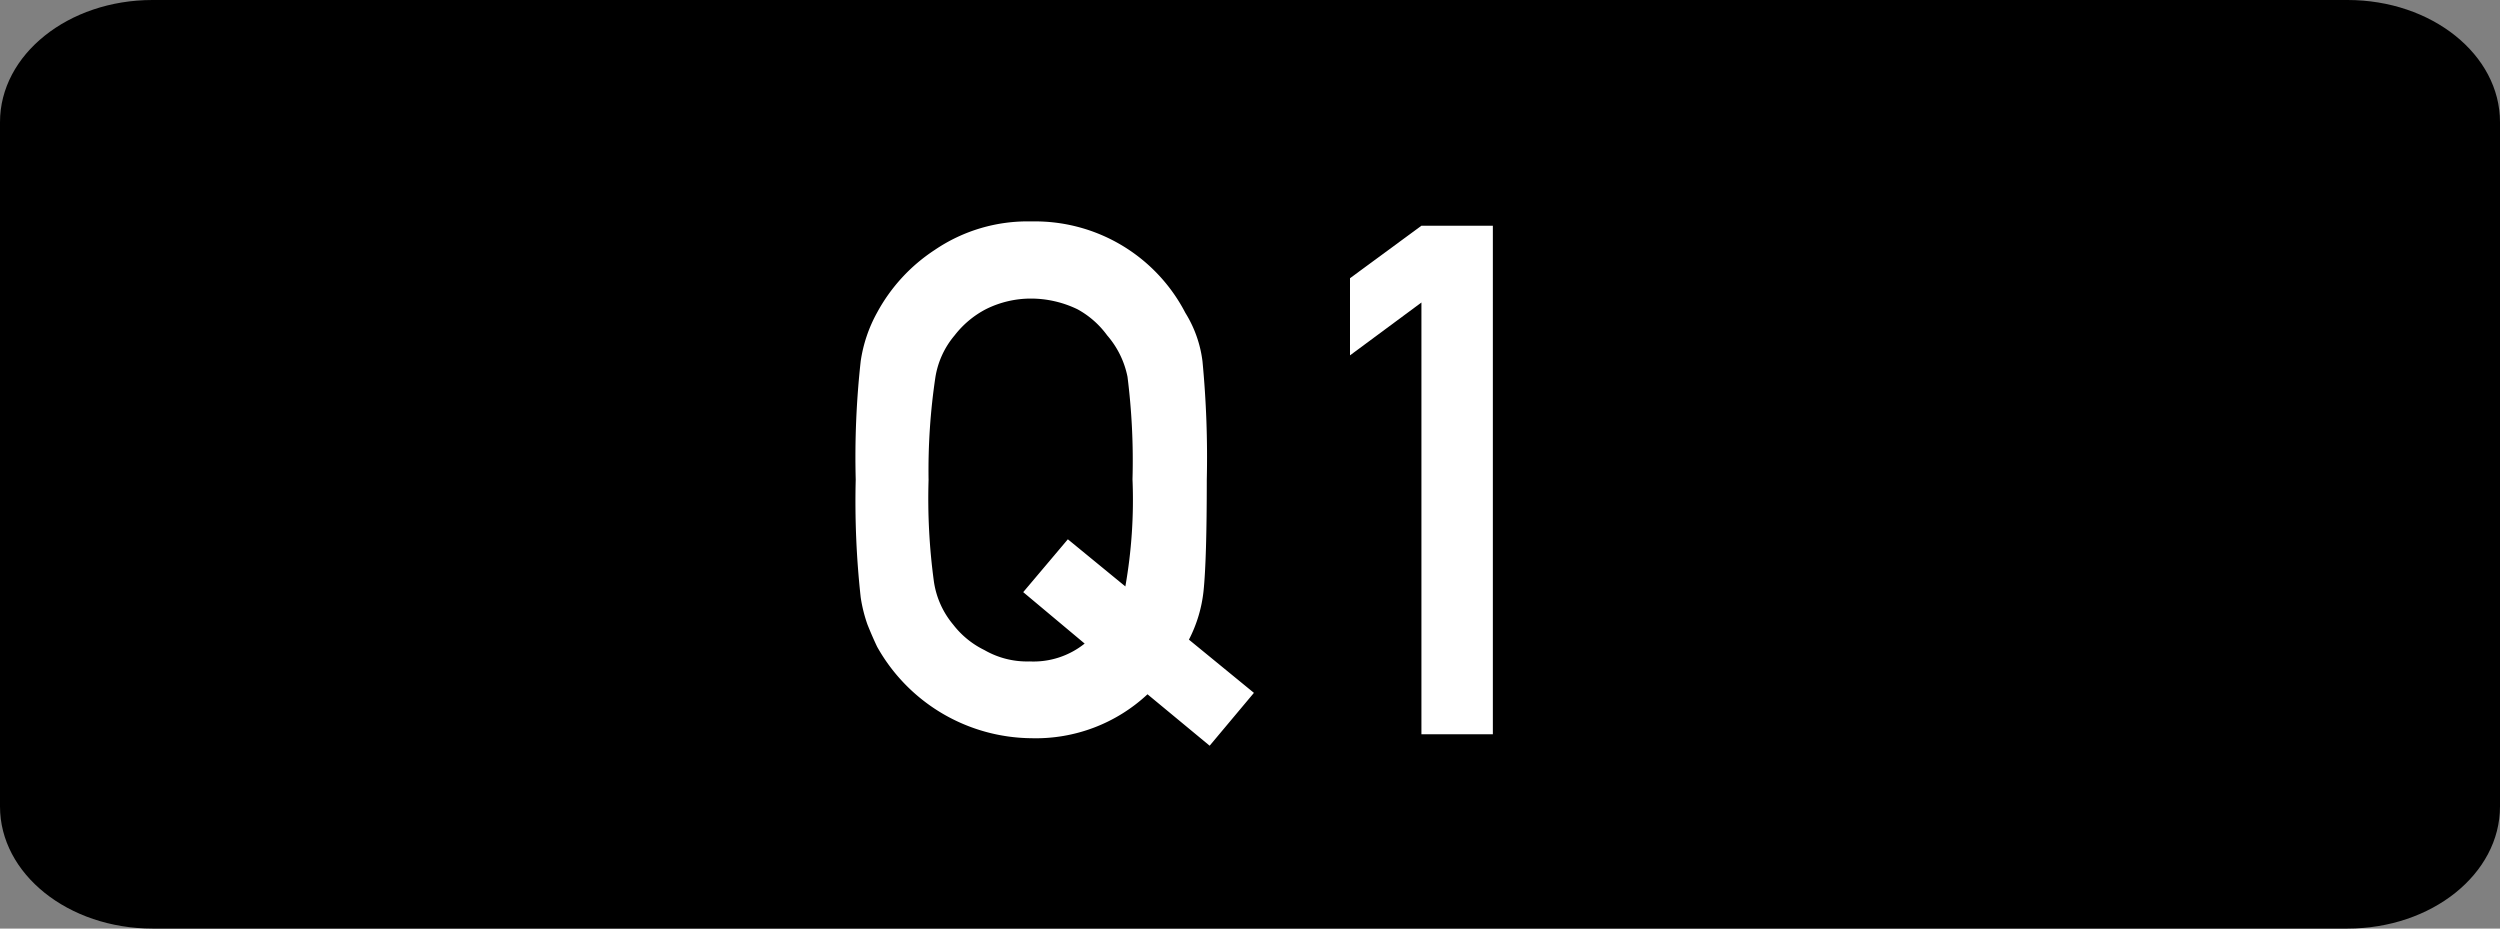
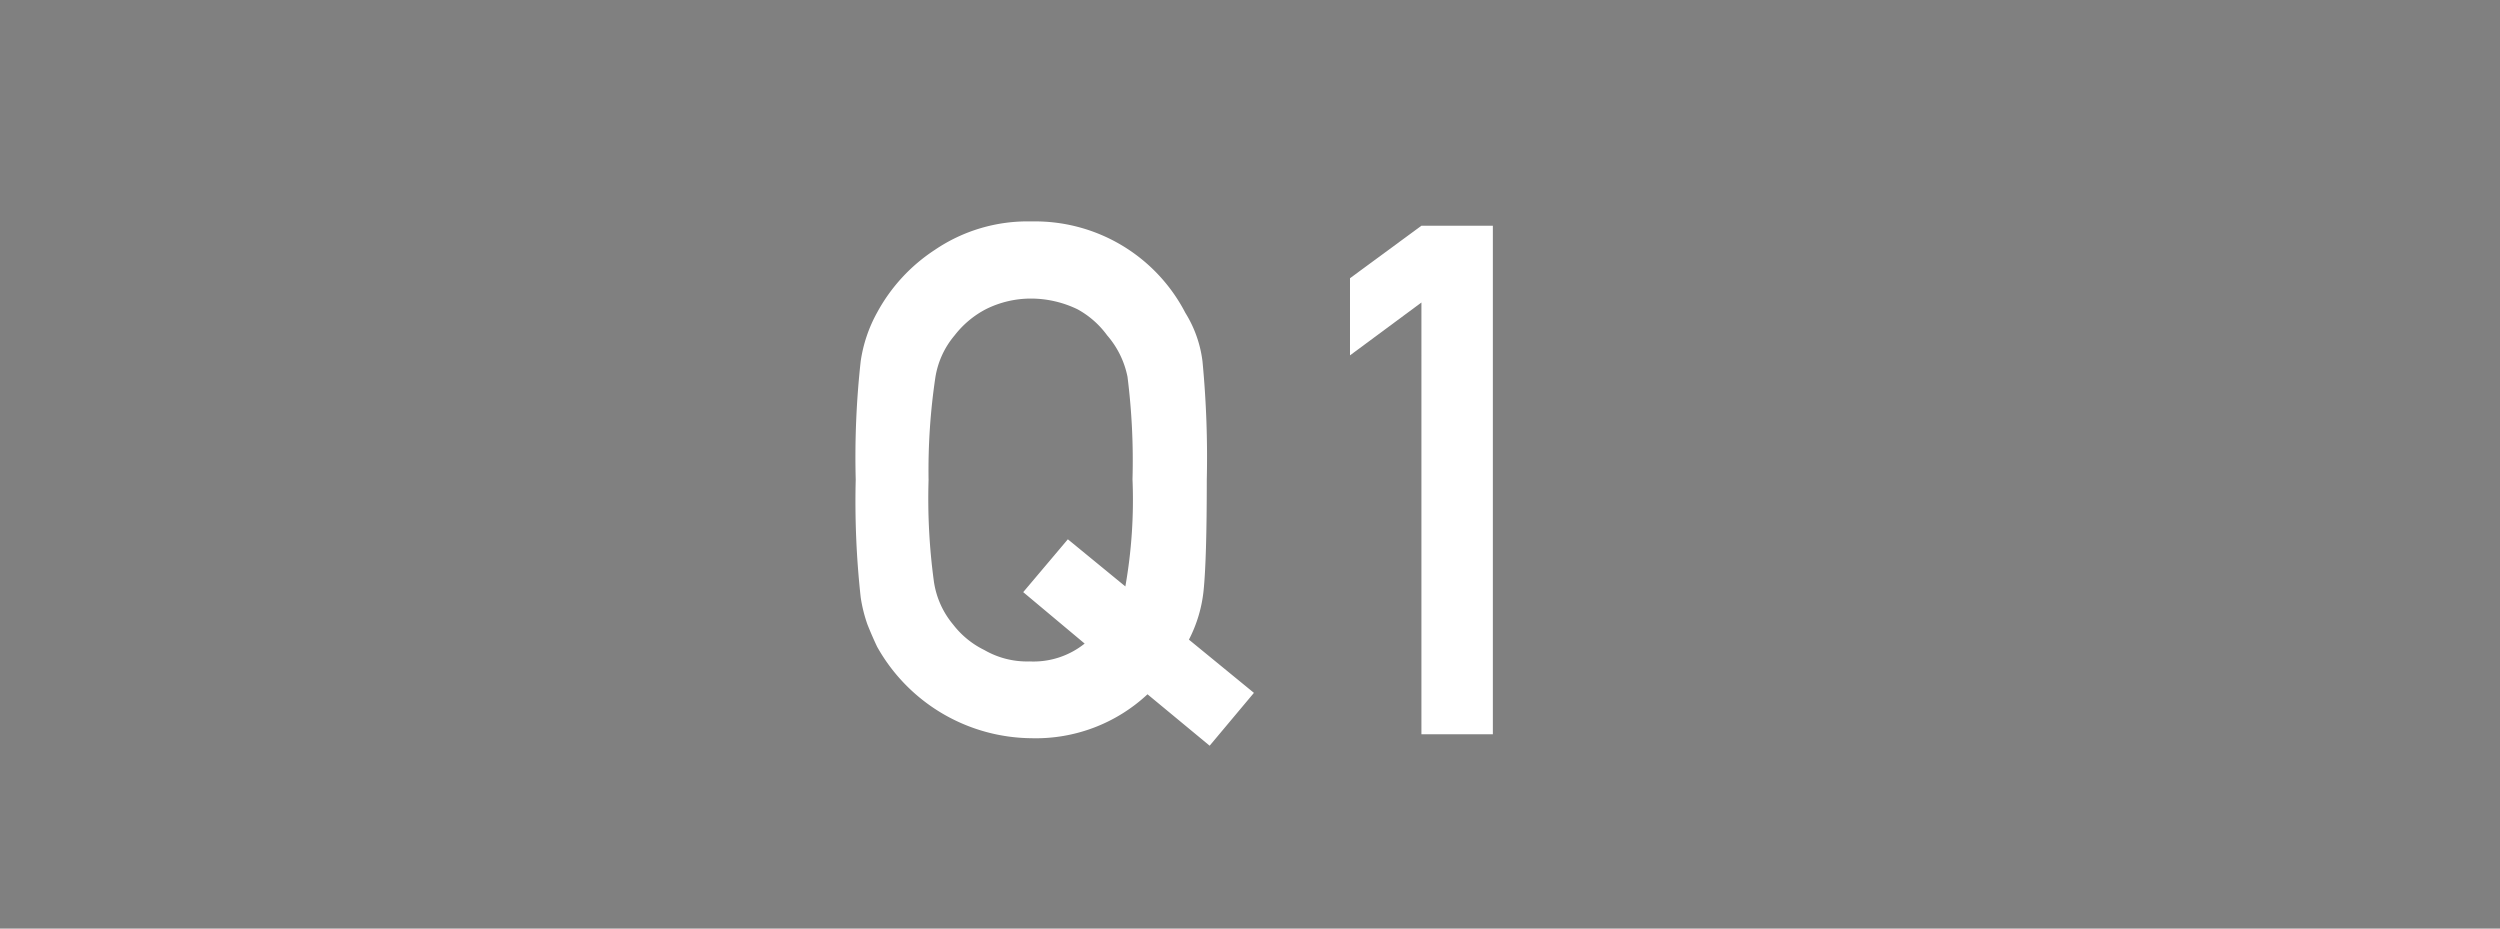
<svg xmlns="http://www.w3.org/2000/svg" viewBox="0 0 70 26">
  <rect x="0" y="0" width="70" height="26" fill="#808080" stroke="none" />
  <title>ir-q1</title>
  <g id="レイヤー_2" data-name="レイヤー 2">
    <g id="レイヤー_1-2" data-name="レイヤー 1">
-       <path d="M65.73,0H4.27C1.91,0,0,1.53,0,3.42V22.58C0,24.47,1.91,26,4.27,26H65.73C68.09,26,70,24.47,70,22.58V3.42C70,1.53,68.09,0,65.73,0Z" />
      <path d="M32.13,19.44a4.58,4.58,0,0,1-3.25,1.23,5,5,0,0,1-4.32-2.56c-.1-.21-.19-.42-.27-.62a4.11,4.11,0,0,1-.19-.76,24.58,24.58,0,0,1-.14-3.3,24.51,24.51,0,0,1,.14-3.32,4,4,0,0,1,.46-1.36A4.85,4.85,0,0,1,26.17,7a4.62,4.62,0,0,1,2.71-.8,4.74,4.74,0,0,1,4.31,2.56,3.34,3.34,0,0,1,.48,1.36,28.24,28.24,0,0,1,.12,3.32q0,2.22-.09,3.1a3.84,3.84,0,0,1-.41,1.37l1.82,1.49-1.24,1.48Zm-3.48-2.86L29.9,15.1l1.61,1.32a13.94,13.94,0,0,0,.2-3,18.73,18.73,0,0,0-.14-2.87A2.52,2.52,0,0,0,31,9.39a2.52,2.52,0,0,0-.83-.73,3,3,0,0,0-1.3-.3,2.82,2.82,0,0,0-1.27.3,2.66,2.66,0,0,0-.87.73,2.4,2.4,0,0,0-.54,1.18A17.65,17.65,0,0,0,26,13.44a17.26,17.26,0,0,0,.15,2.85,2.42,2.42,0,0,0,.54,1.2,2.47,2.47,0,0,0,.87.71,2.39,2.39,0,0,0,1.27.32,2.29,2.29,0,0,0,1.54-.5Z" style="fill:#fff" />
      <path d="M39.8,8.47l-2,1.48V7.79l2-1.47h2V20.56h-2Z" style="fill:#fff" />
    </g>
  </g>
</svg>